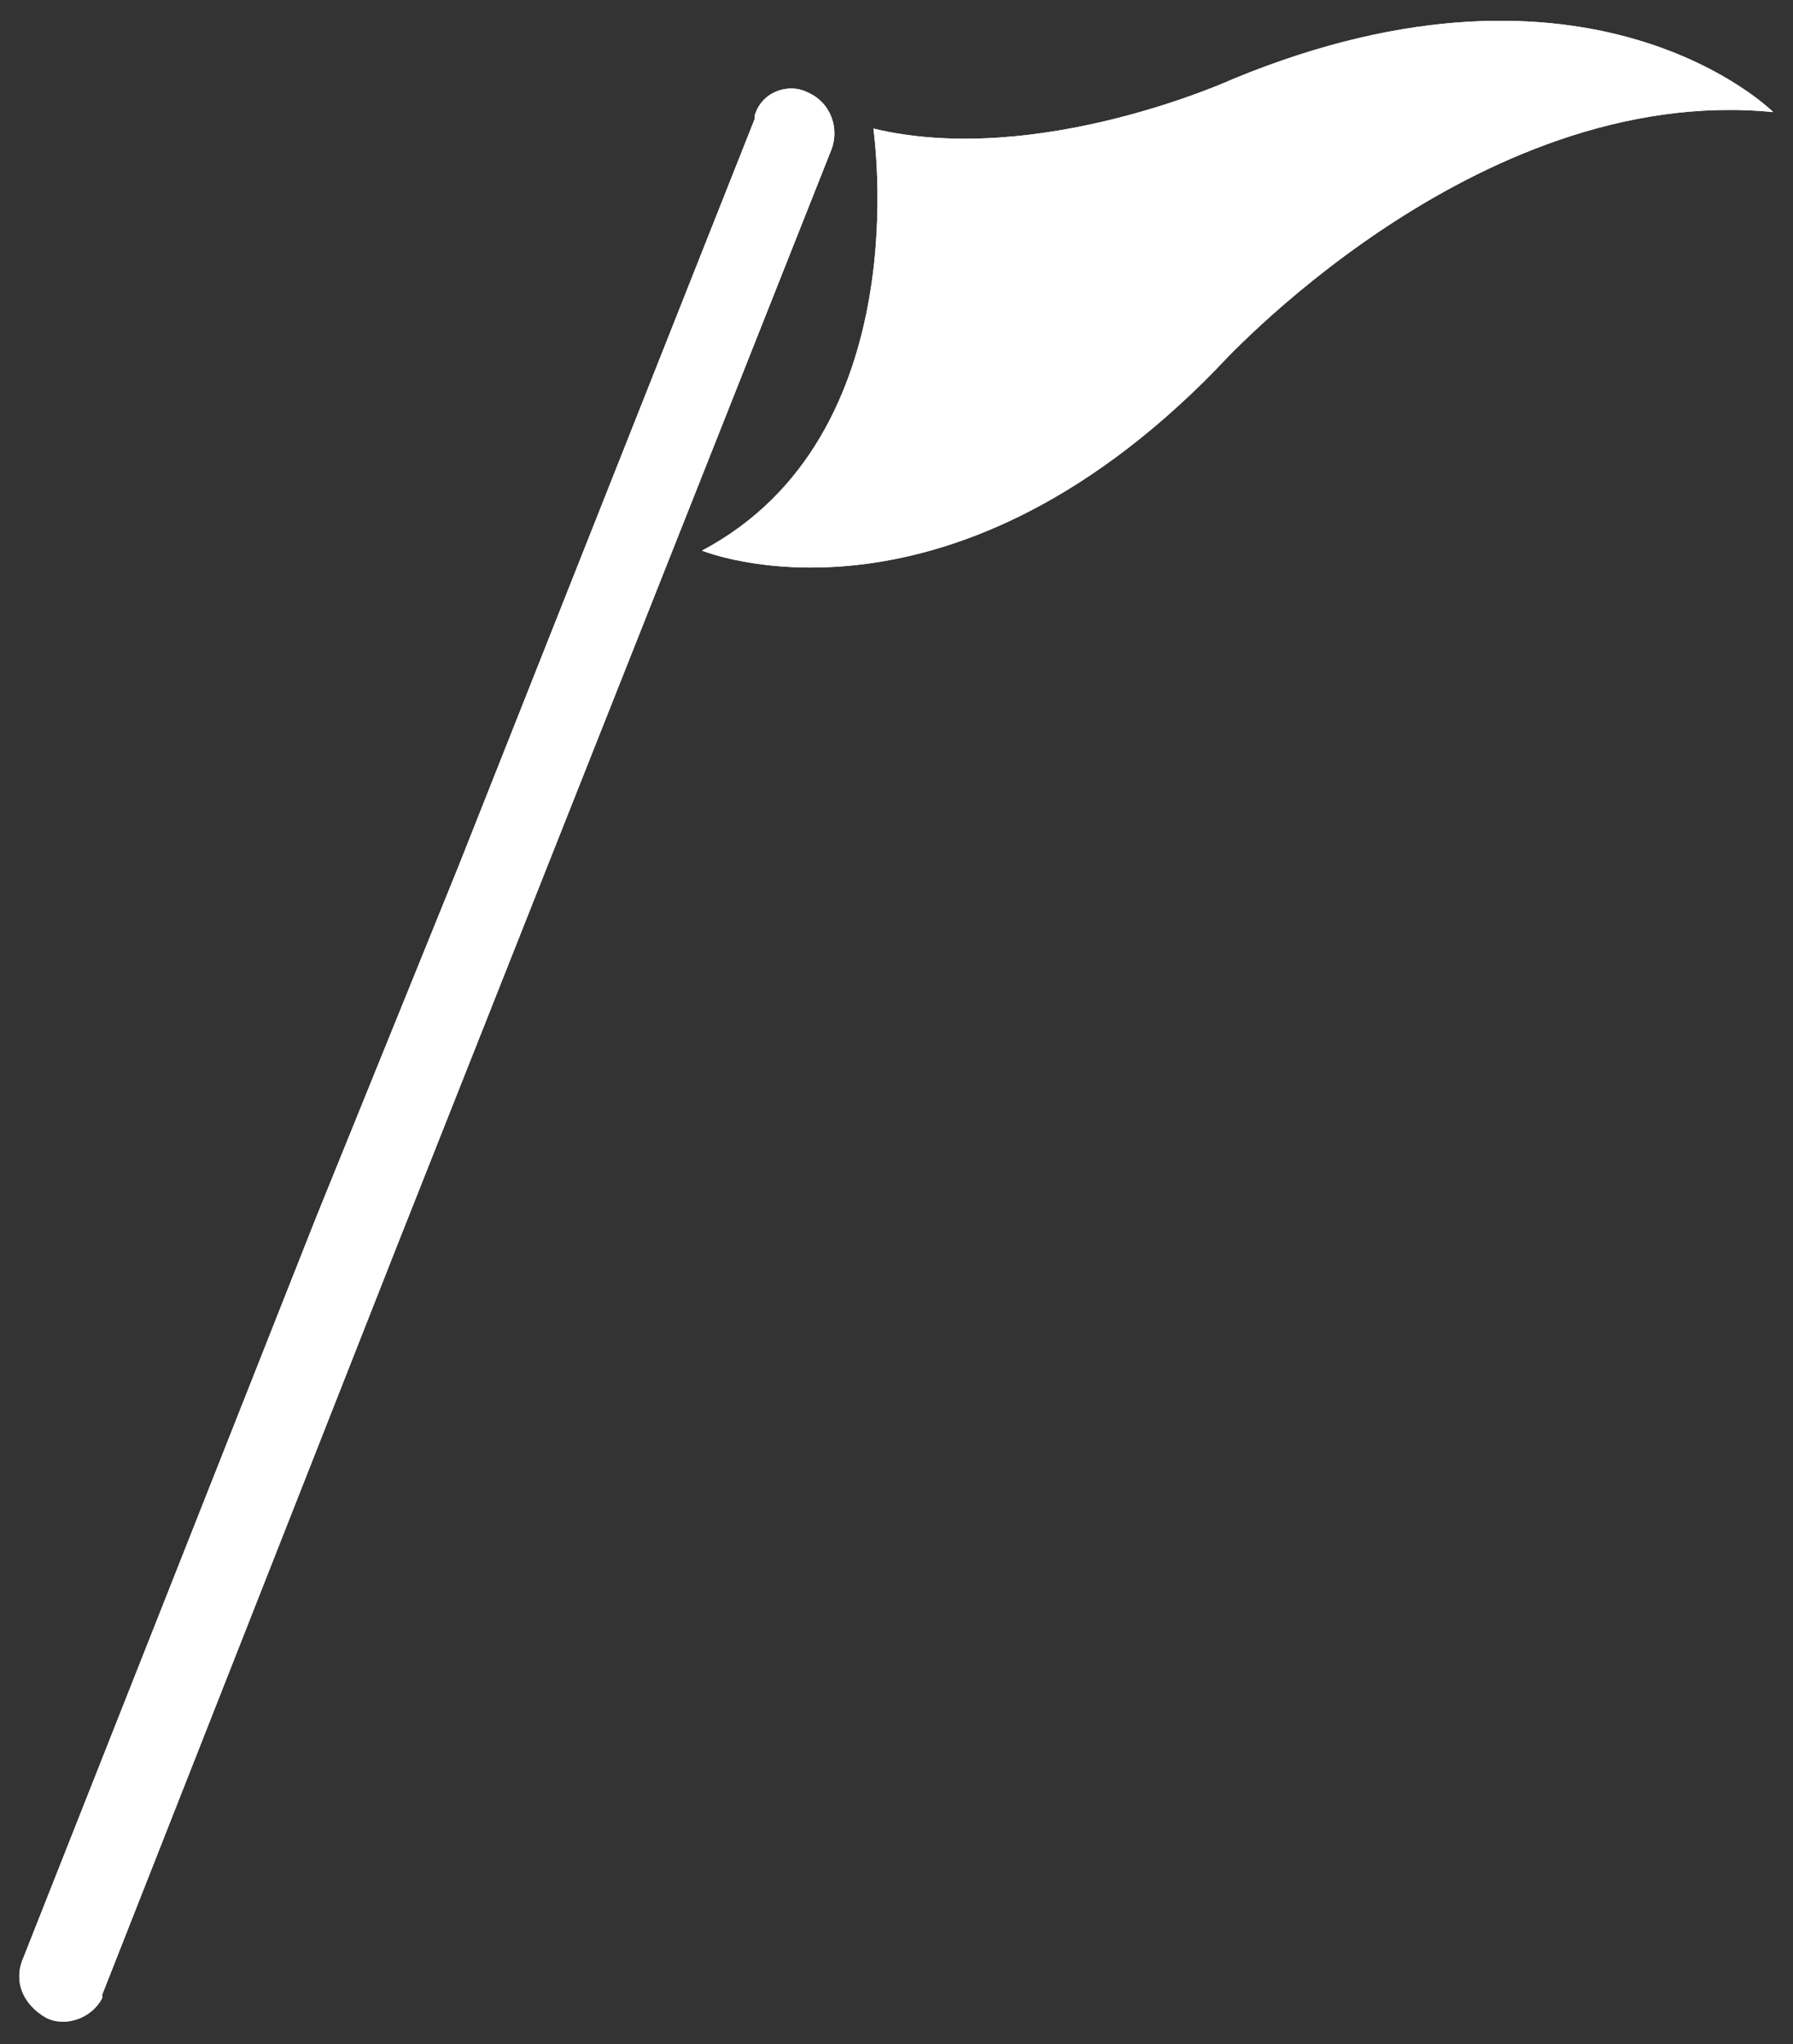
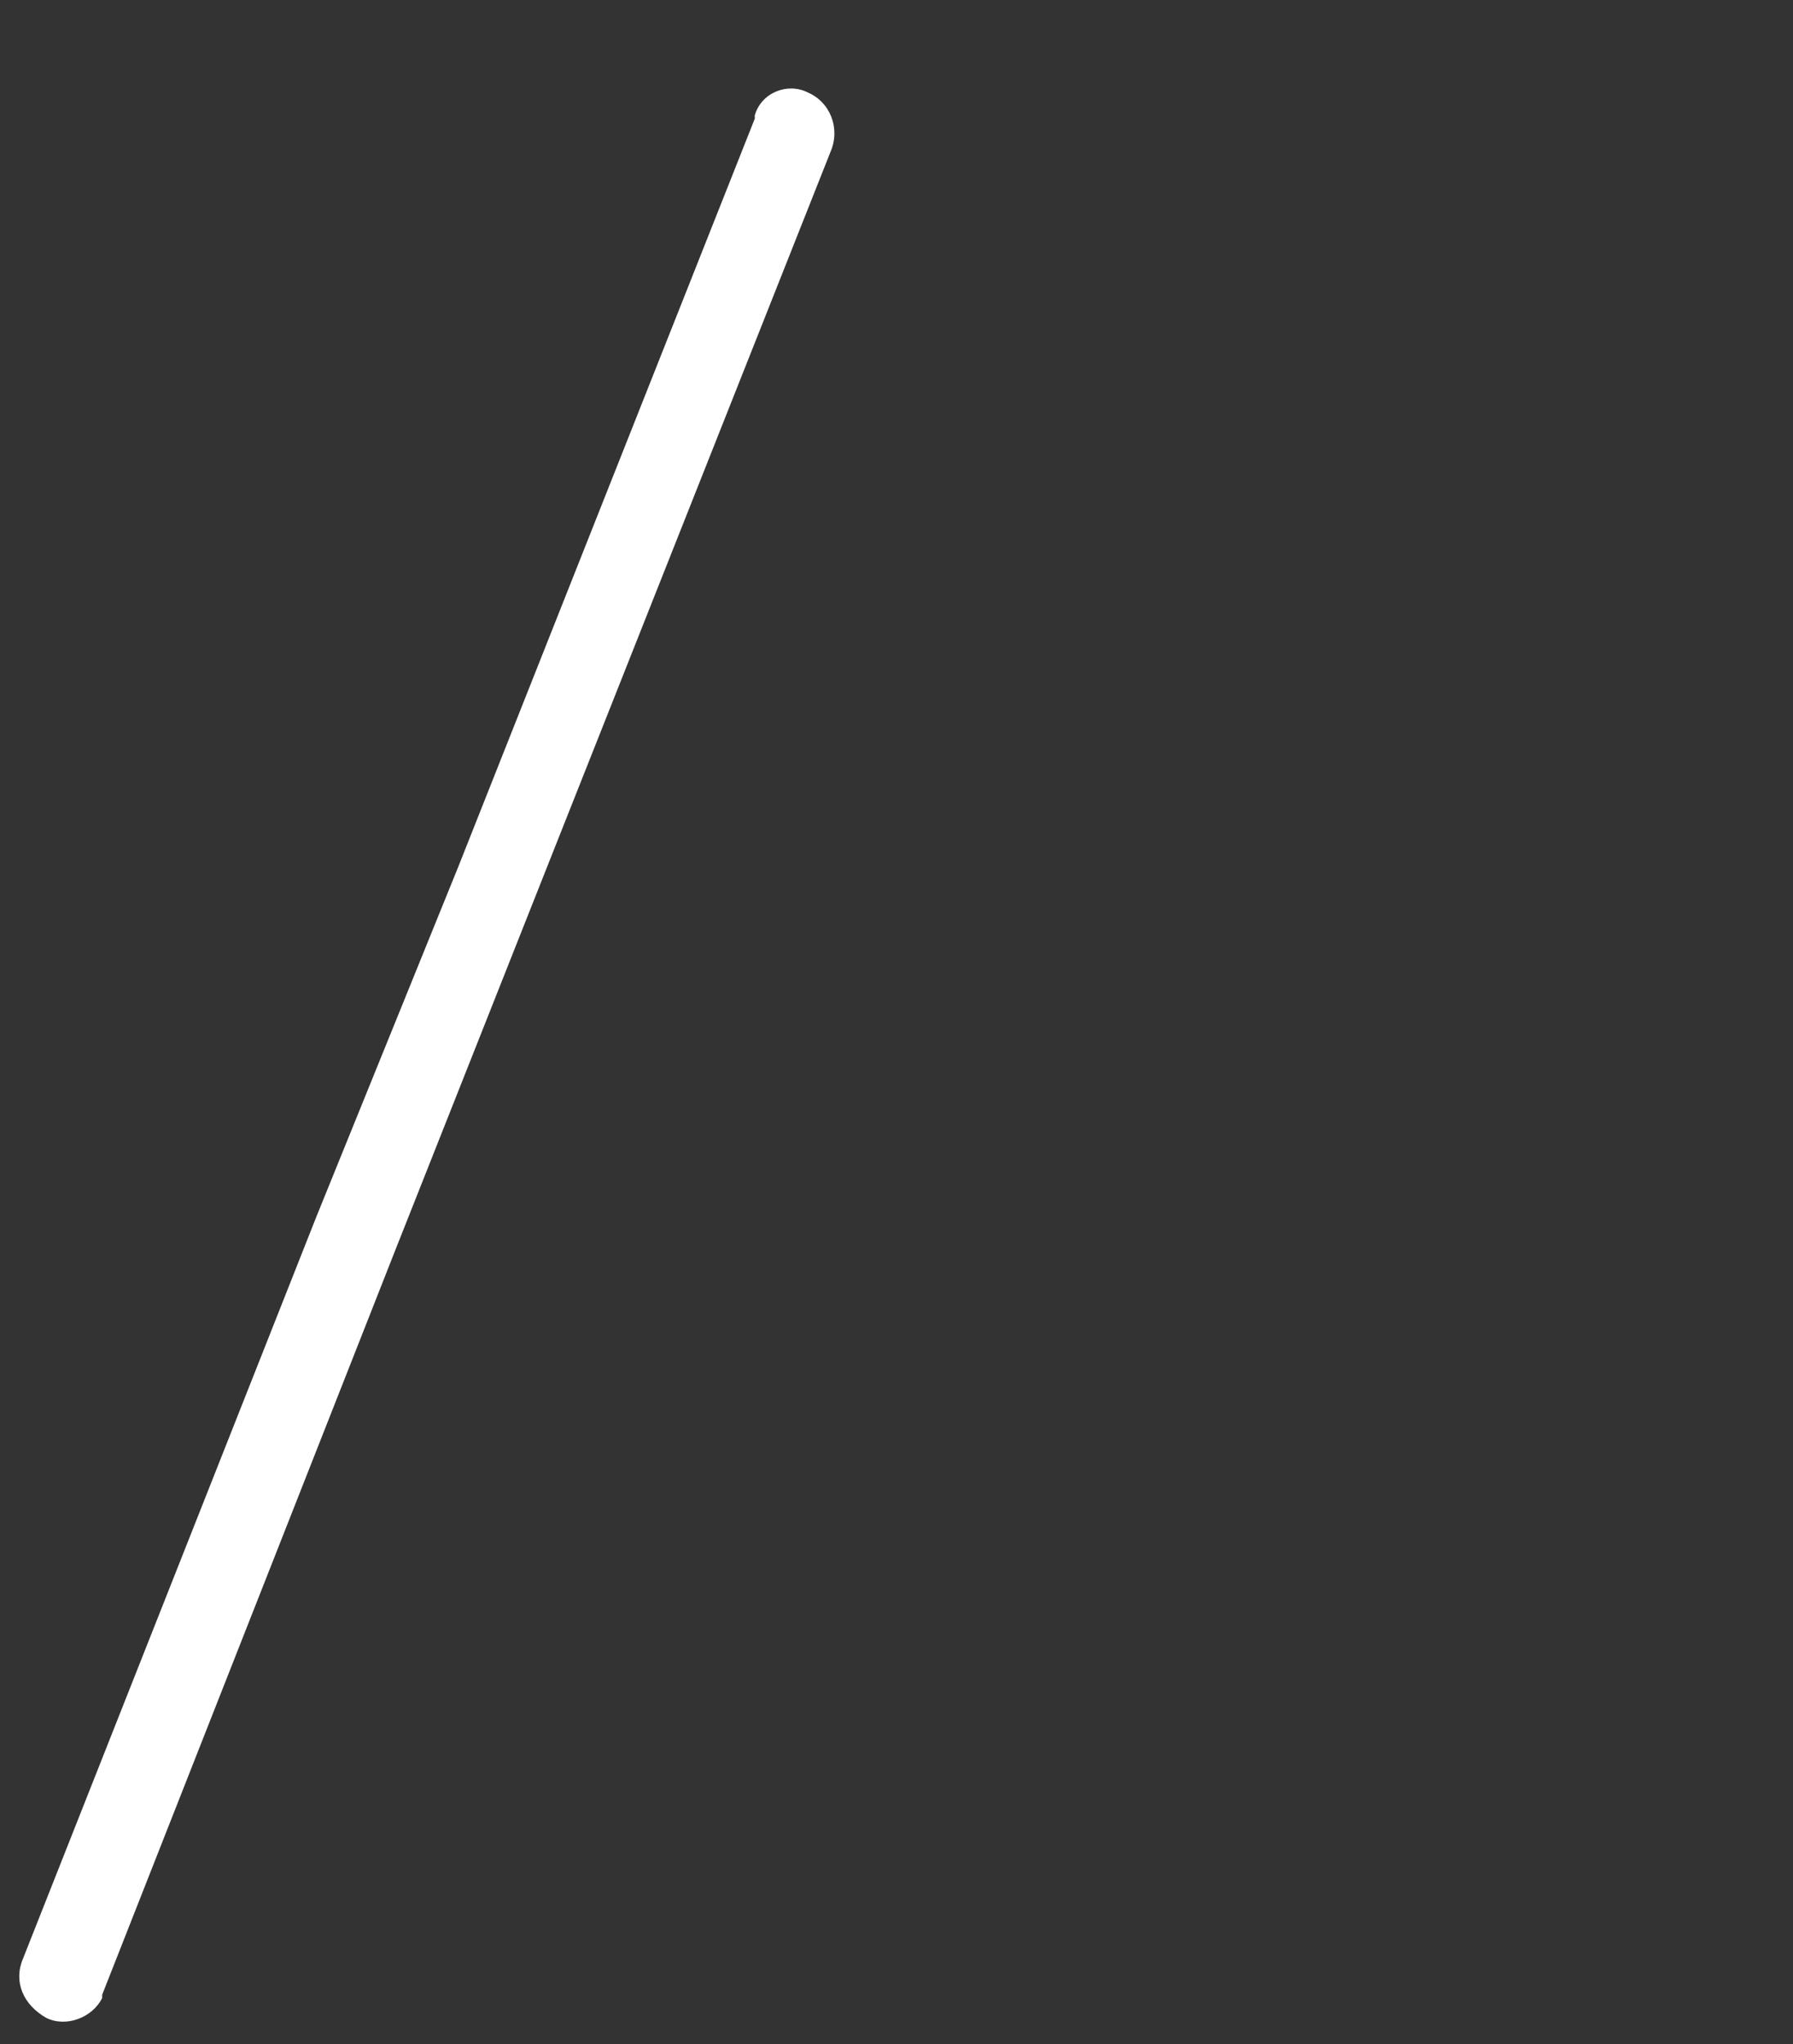
<svg xmlns="http://www.w3.org/2000/svg" id="Layer_1" x="0px" y="0px" width="54.4px" height="62px" viewBox="0 0 54.4 62" style="enable-background:new 0 0 54.4 62;" xml:space="preserve">
  <rect x="0" y="0" width="54.4" height="62" fill="#333333" stroke="none" />
  <style type="text/css">
	.st0{fill:#FFFFFF;}
</style>
  <g>
    <path class="st0" d="M1.4,61.2c0.6,0.3,1.4,0,1.7-0.6c0,0,0-0.1,0-0.1L12,37.9l4.2-10.6l9-22.7c0.3-0.7,0-1.5-0.7-1.8   c-0.6-0.3-1.4,0-1.6,0.7c0,0,0,0.1,0,0.1l-9,22.7L9.6,36.9L0.7,59.4C0.4,60.1,0.7,60.8,1.4,61.2" />
-     <path class="st0" d="M21.3,16.7c0,0,7.3,3,15.6-5.5c0,0,7.8-8.7,16.9-7.8c0,0-5.5-5.5-16.4-1c0,0-5.9,2.7-10.9,1.5   C26.5,4,27.9,13.2,21.3,16.7" />
-     <path class="st0" d="M1.4,61.2c0.6,0.3,1.4,0,1.7-0.6c0,0,0-0.1,0-0.1L12,37.9l4.2-10.6l9-22.7c0.3-0.7,0-1.5-0.7-1.8   c-0.6-0.3-1.4,0-1.6,0.7c0,0,0,0.1,0,0.1l-9,22.7L9.6,36.9L0.7,59.4C0.4,60.1,0.7,60.8,1.4,61.2" />
-     <path class="st0" d="M21.3,16.7c0,0,7.3,3,15.6-5.5c0,0,7.8-8.7,16.9-7.8c0,0-5.5-5.5-16.4-1c0,0-5.9,2.7-10.9,1.5   C26.5,4,27.9,13.2,21.3,16.7" />
  </g>
</svg>